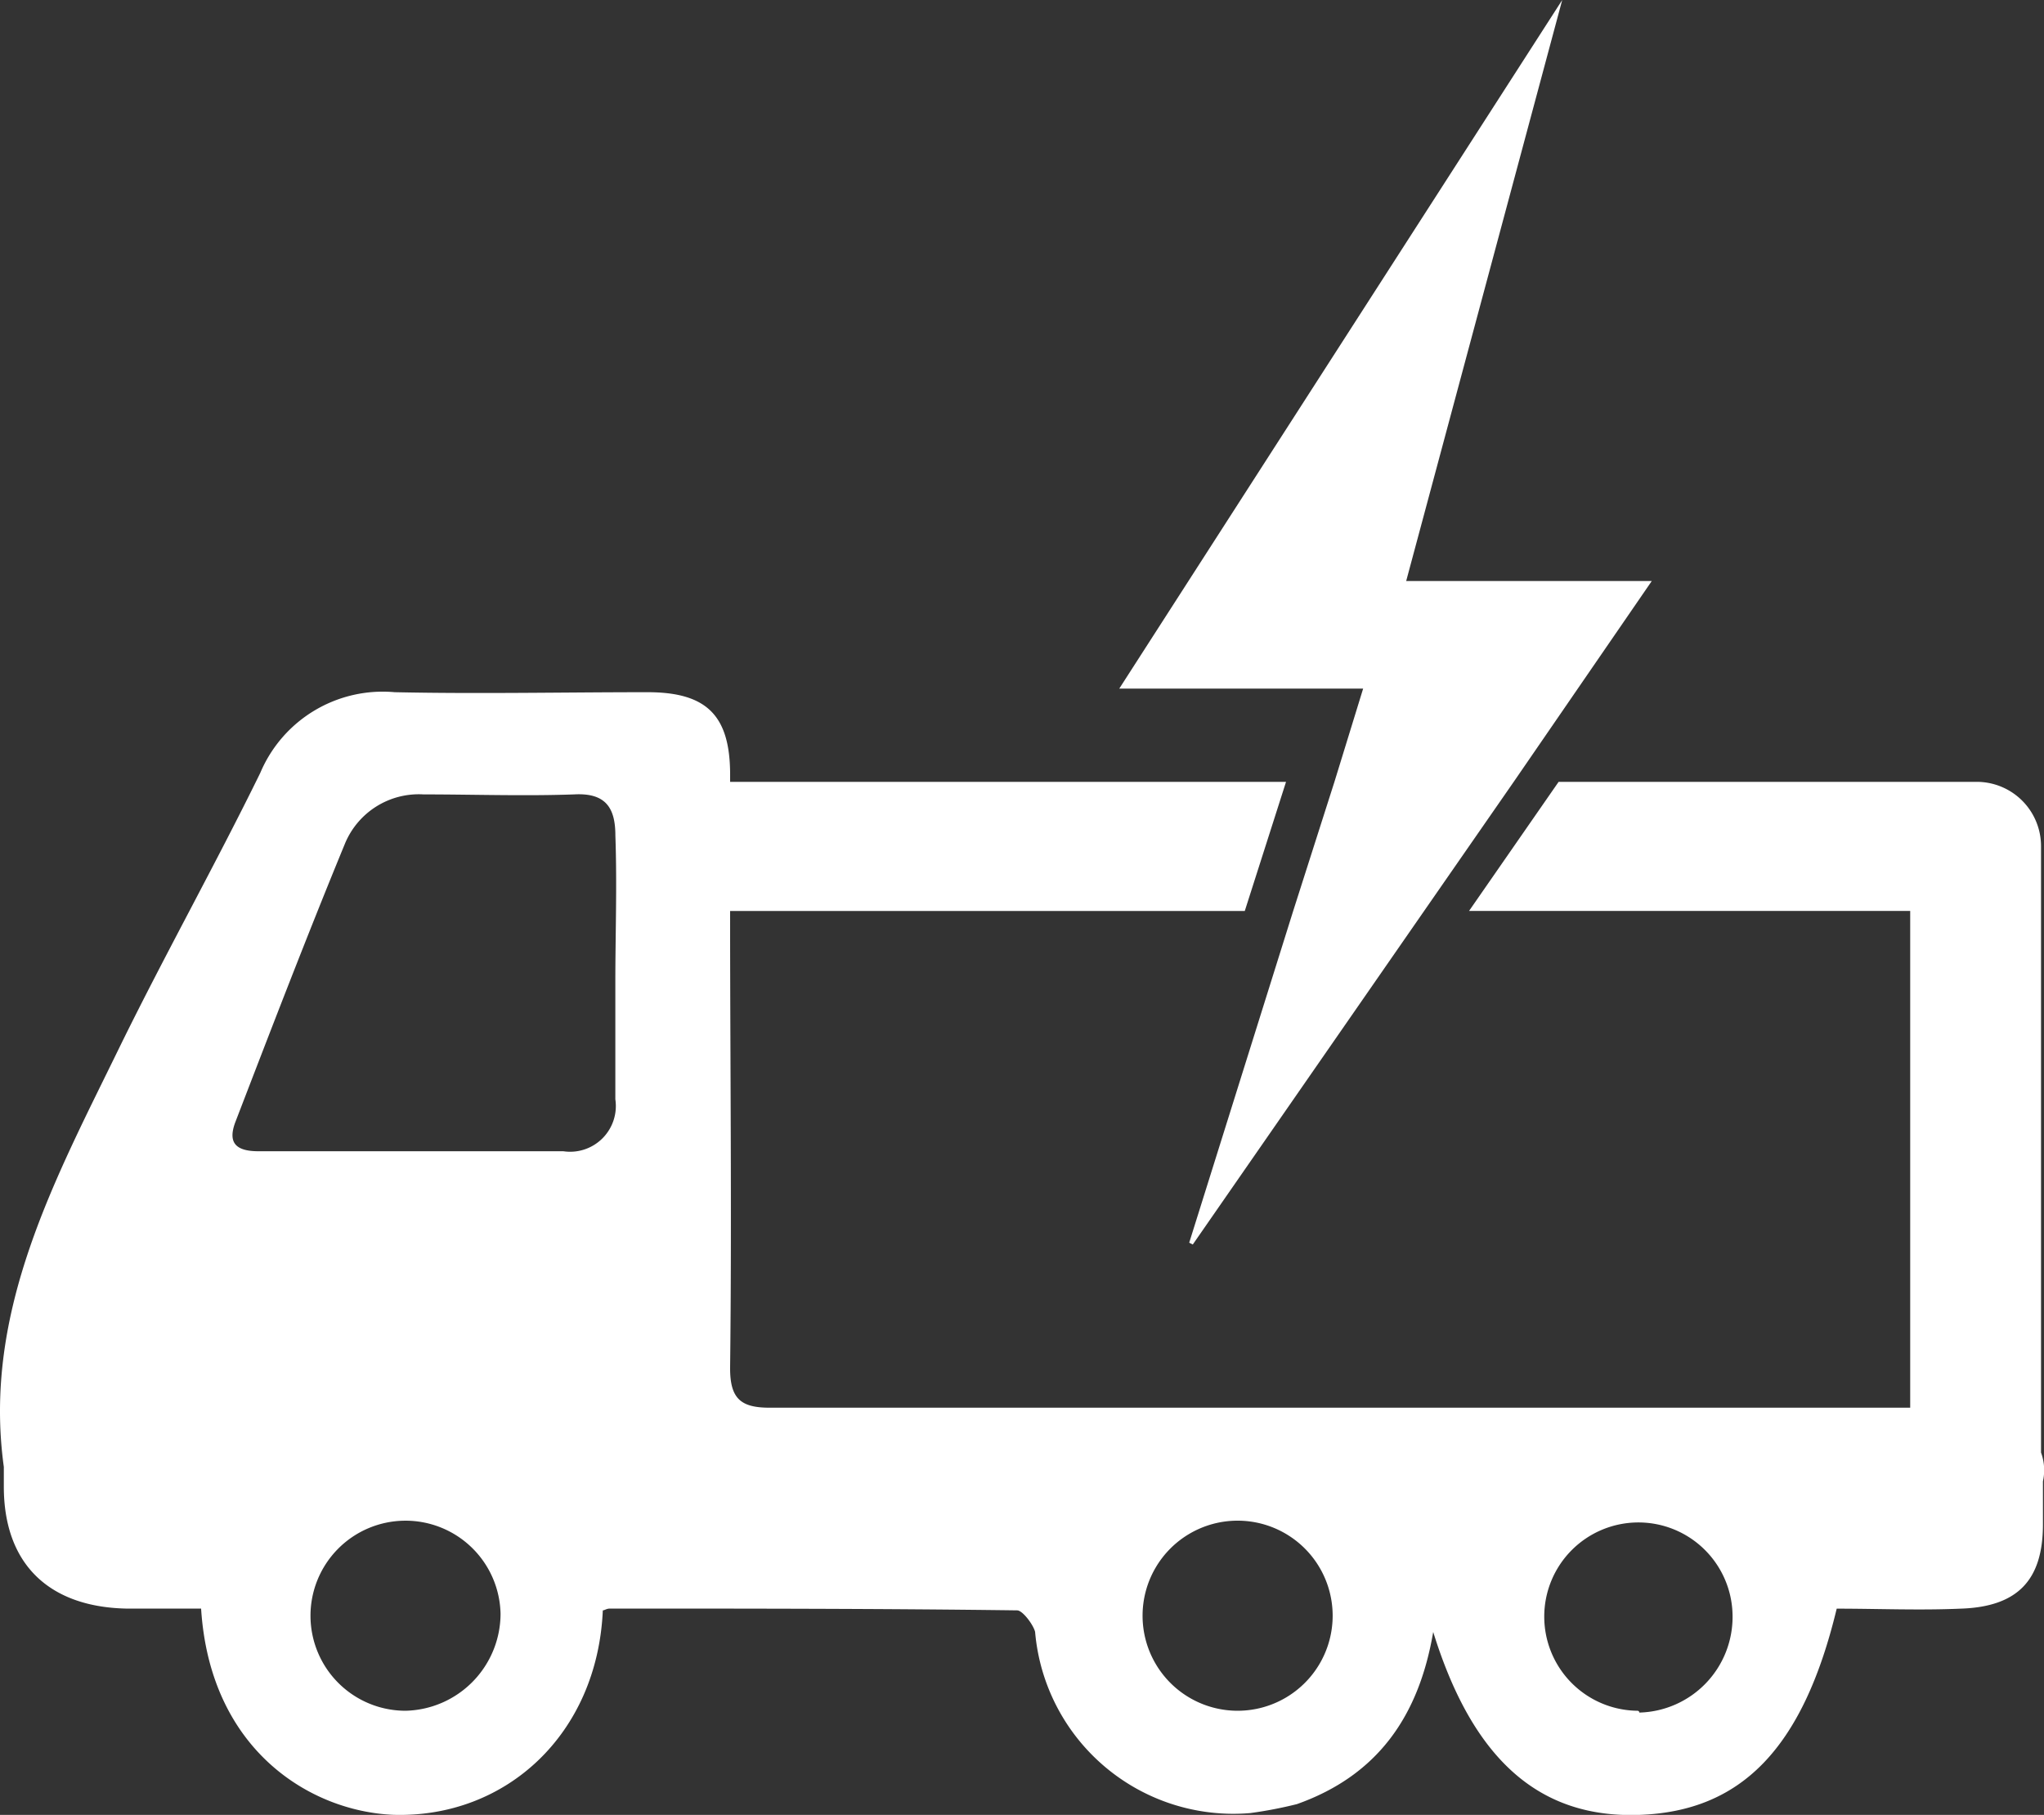
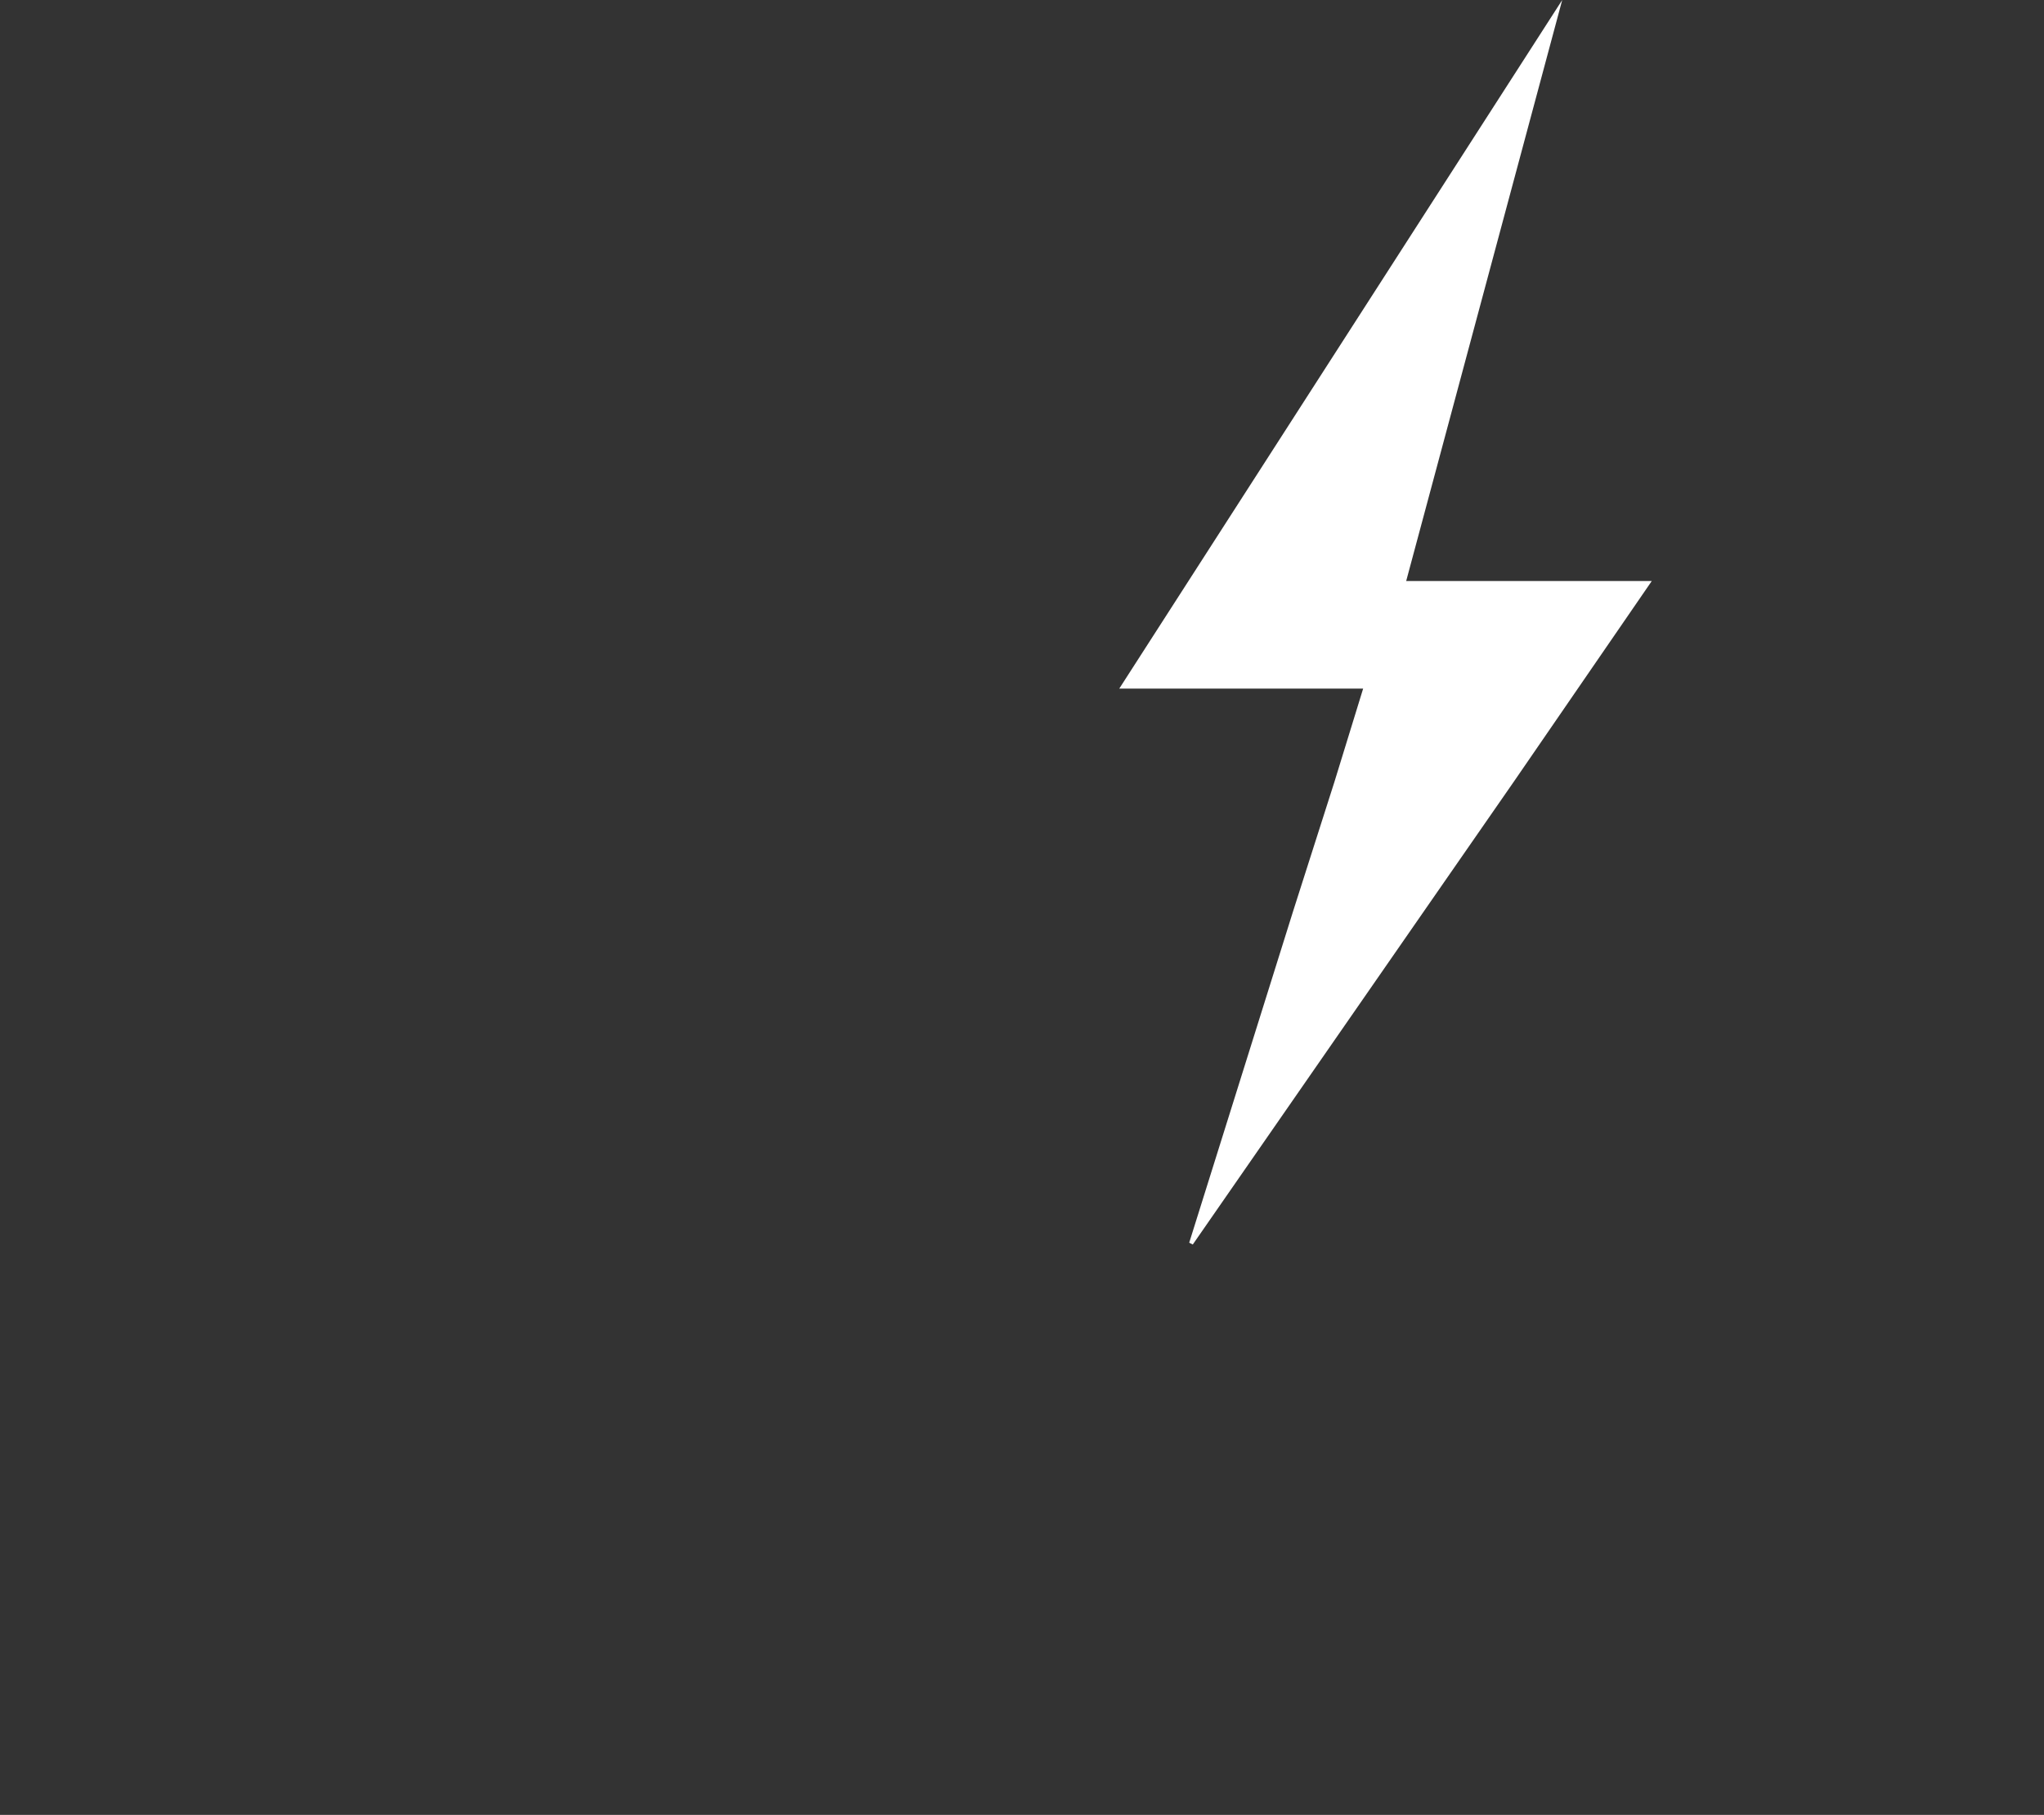
<svg xmlns="http://www.w3.org/2000/svg" width="100.397" height="89.148" viewBox="0 0 100.397 89.148">
  <rect x="0" y="0" width="100.397" height="89.148" fill="#333333" stroke="none" />
  <g transform="translate(7145 2528)">
-     <path d="M143.138,115.144V85.371a3.158,3.158,0,0,0-3.171-3.171H119.443l-4.4,6.342h21.669v24.4H80.686c-1.409,0-1.938-.44-1.938-1.938.088-7.487,0-14.974,0-22.461h25.28l2.026-6.342H78.749v-.352c0-2.907-1.145-4.052-4.052-4.052-4.14,0-8.28.088-12.42,0a6.528,6.528,0,0,0-6.606,3.964c-2.2,4.492-4.668,8.9-6.871,13.389-3.171,6.518-6.782,13.036-5.725,20.7v.969c0,3.788,2.2,5.9,5.99,5.99h3.7c.44,6.959,5.373,9.953,9.425,10.13,5.549.176,10.042-3.964,10.306-10.042.088,0,.176-.088.352-.088,6.694,0,13.3,0,20,.088.264,0,.793.7.881,1.057a9.775,9.775,0,0,0,10.57,8.9,20.977,20.977,0,0,0,2.29-.44c3.964-1.409,5.99-4.316,6.694-8.456,1.938,6.254,5.2,9.161,10.13,8.985s8.016-3.171,9.689-10.13c2.026,0,4.052.088,6.078,0,2.819-.088,4.052-1.409,4.052-4.14v-2.114A2.516,2.516,0,0,0,143.138,115.144ZM62.805,127.828a4.668,4.668,0,1,1,4.668-4.757A4.776,4.776,0,0,1,62.805,127.828ZM73.111,92.066v5.725a2.246,2.246,0,0,1-2.554,2.554H55.583c-1.145,0-1.5-.44-1.145-1.409,1.762-4.58,3.523-9.161,5.373-13.653a3.925,3.925,0,0,1,3.876-2.466c2.466,0,4.933.088,7.4,0,1.586-.088,2.026.7,2.026,2.026C73.2,87.309,73.111,89.687,73.111,92.066Zm30.565,35.762a4.668,4.668,0,1,1,0-9.337h0a4.668,4.668,0,1,1,0,9.337Zm19.643,0a4.625,4.625,0,1,1,4.668-4.668,4.7,4.7,0,0,1-4.58,4.757.086.086,0,0,0-.088-.088Z" transform="translate(-7187.887 -2571.796)" fill="#fff" />
    <path d="M119.393,67.739,127.057,39.2,105.3,73.024h11.979L115.87,77.6l-2.026,6.342-5.109,16.3.176.088,11.363-16.384,4.4-6.342,6.782-9.865Z" transform="translate(-7195.324 -2567.2)" fill="#fff" />
  </g>
</svg>